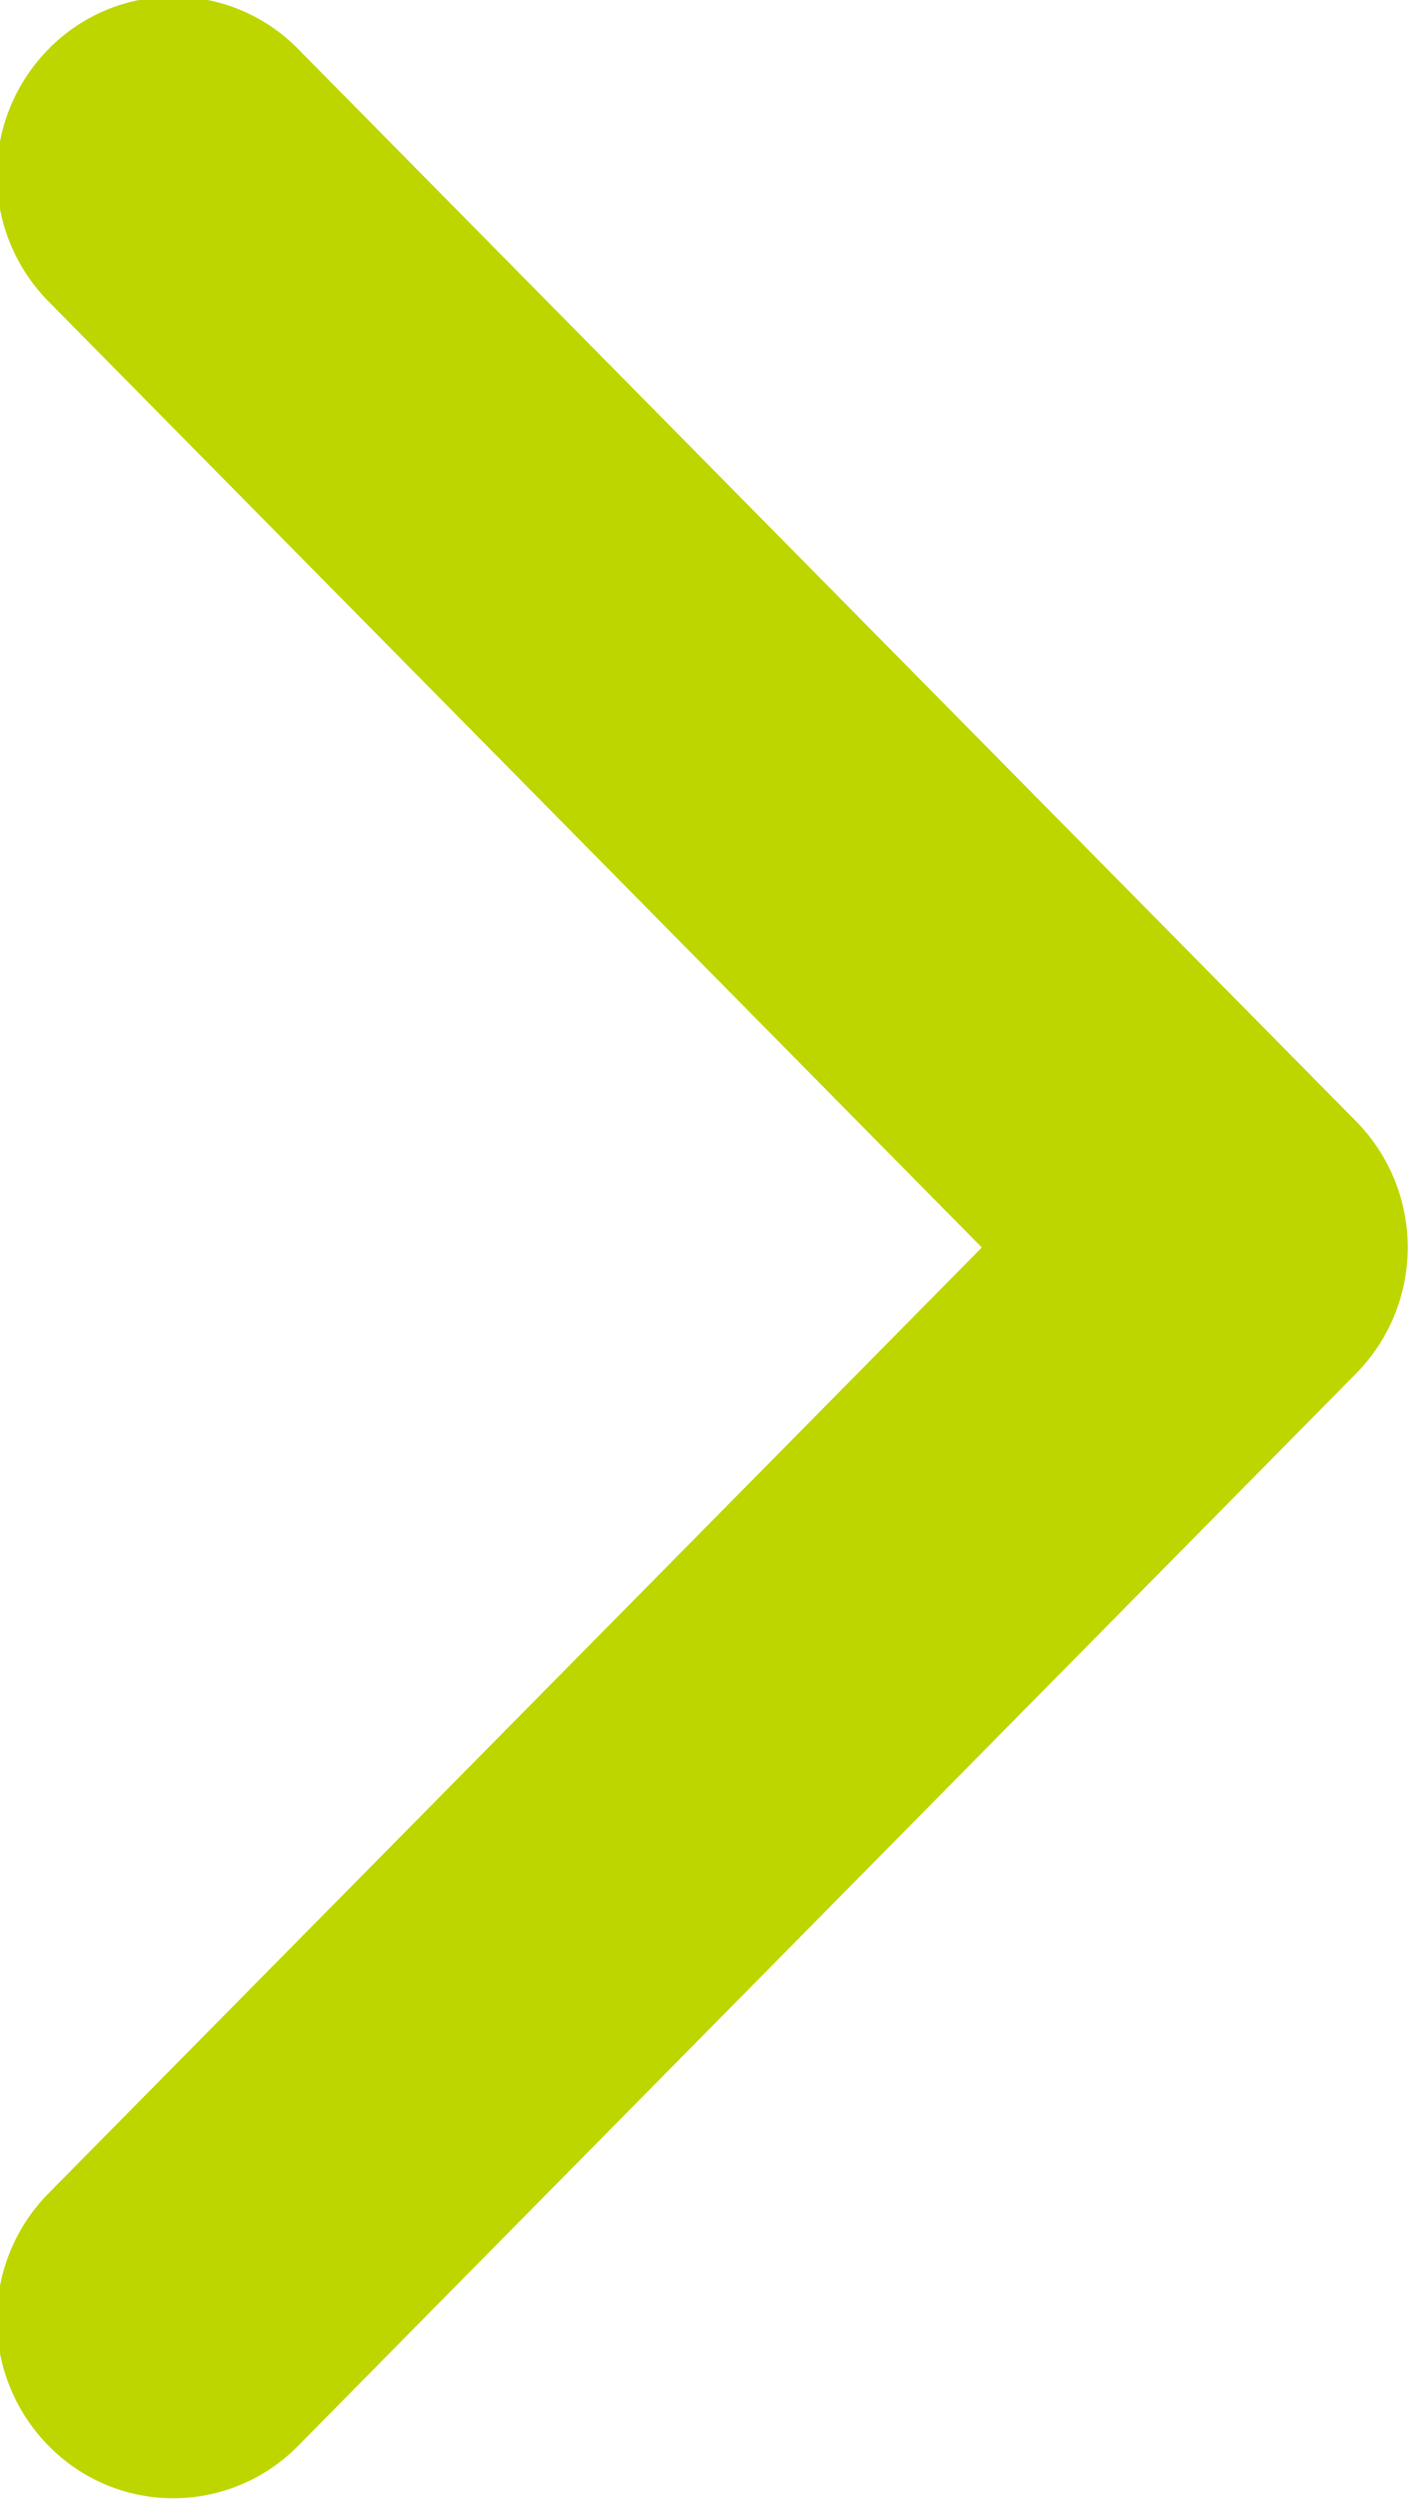
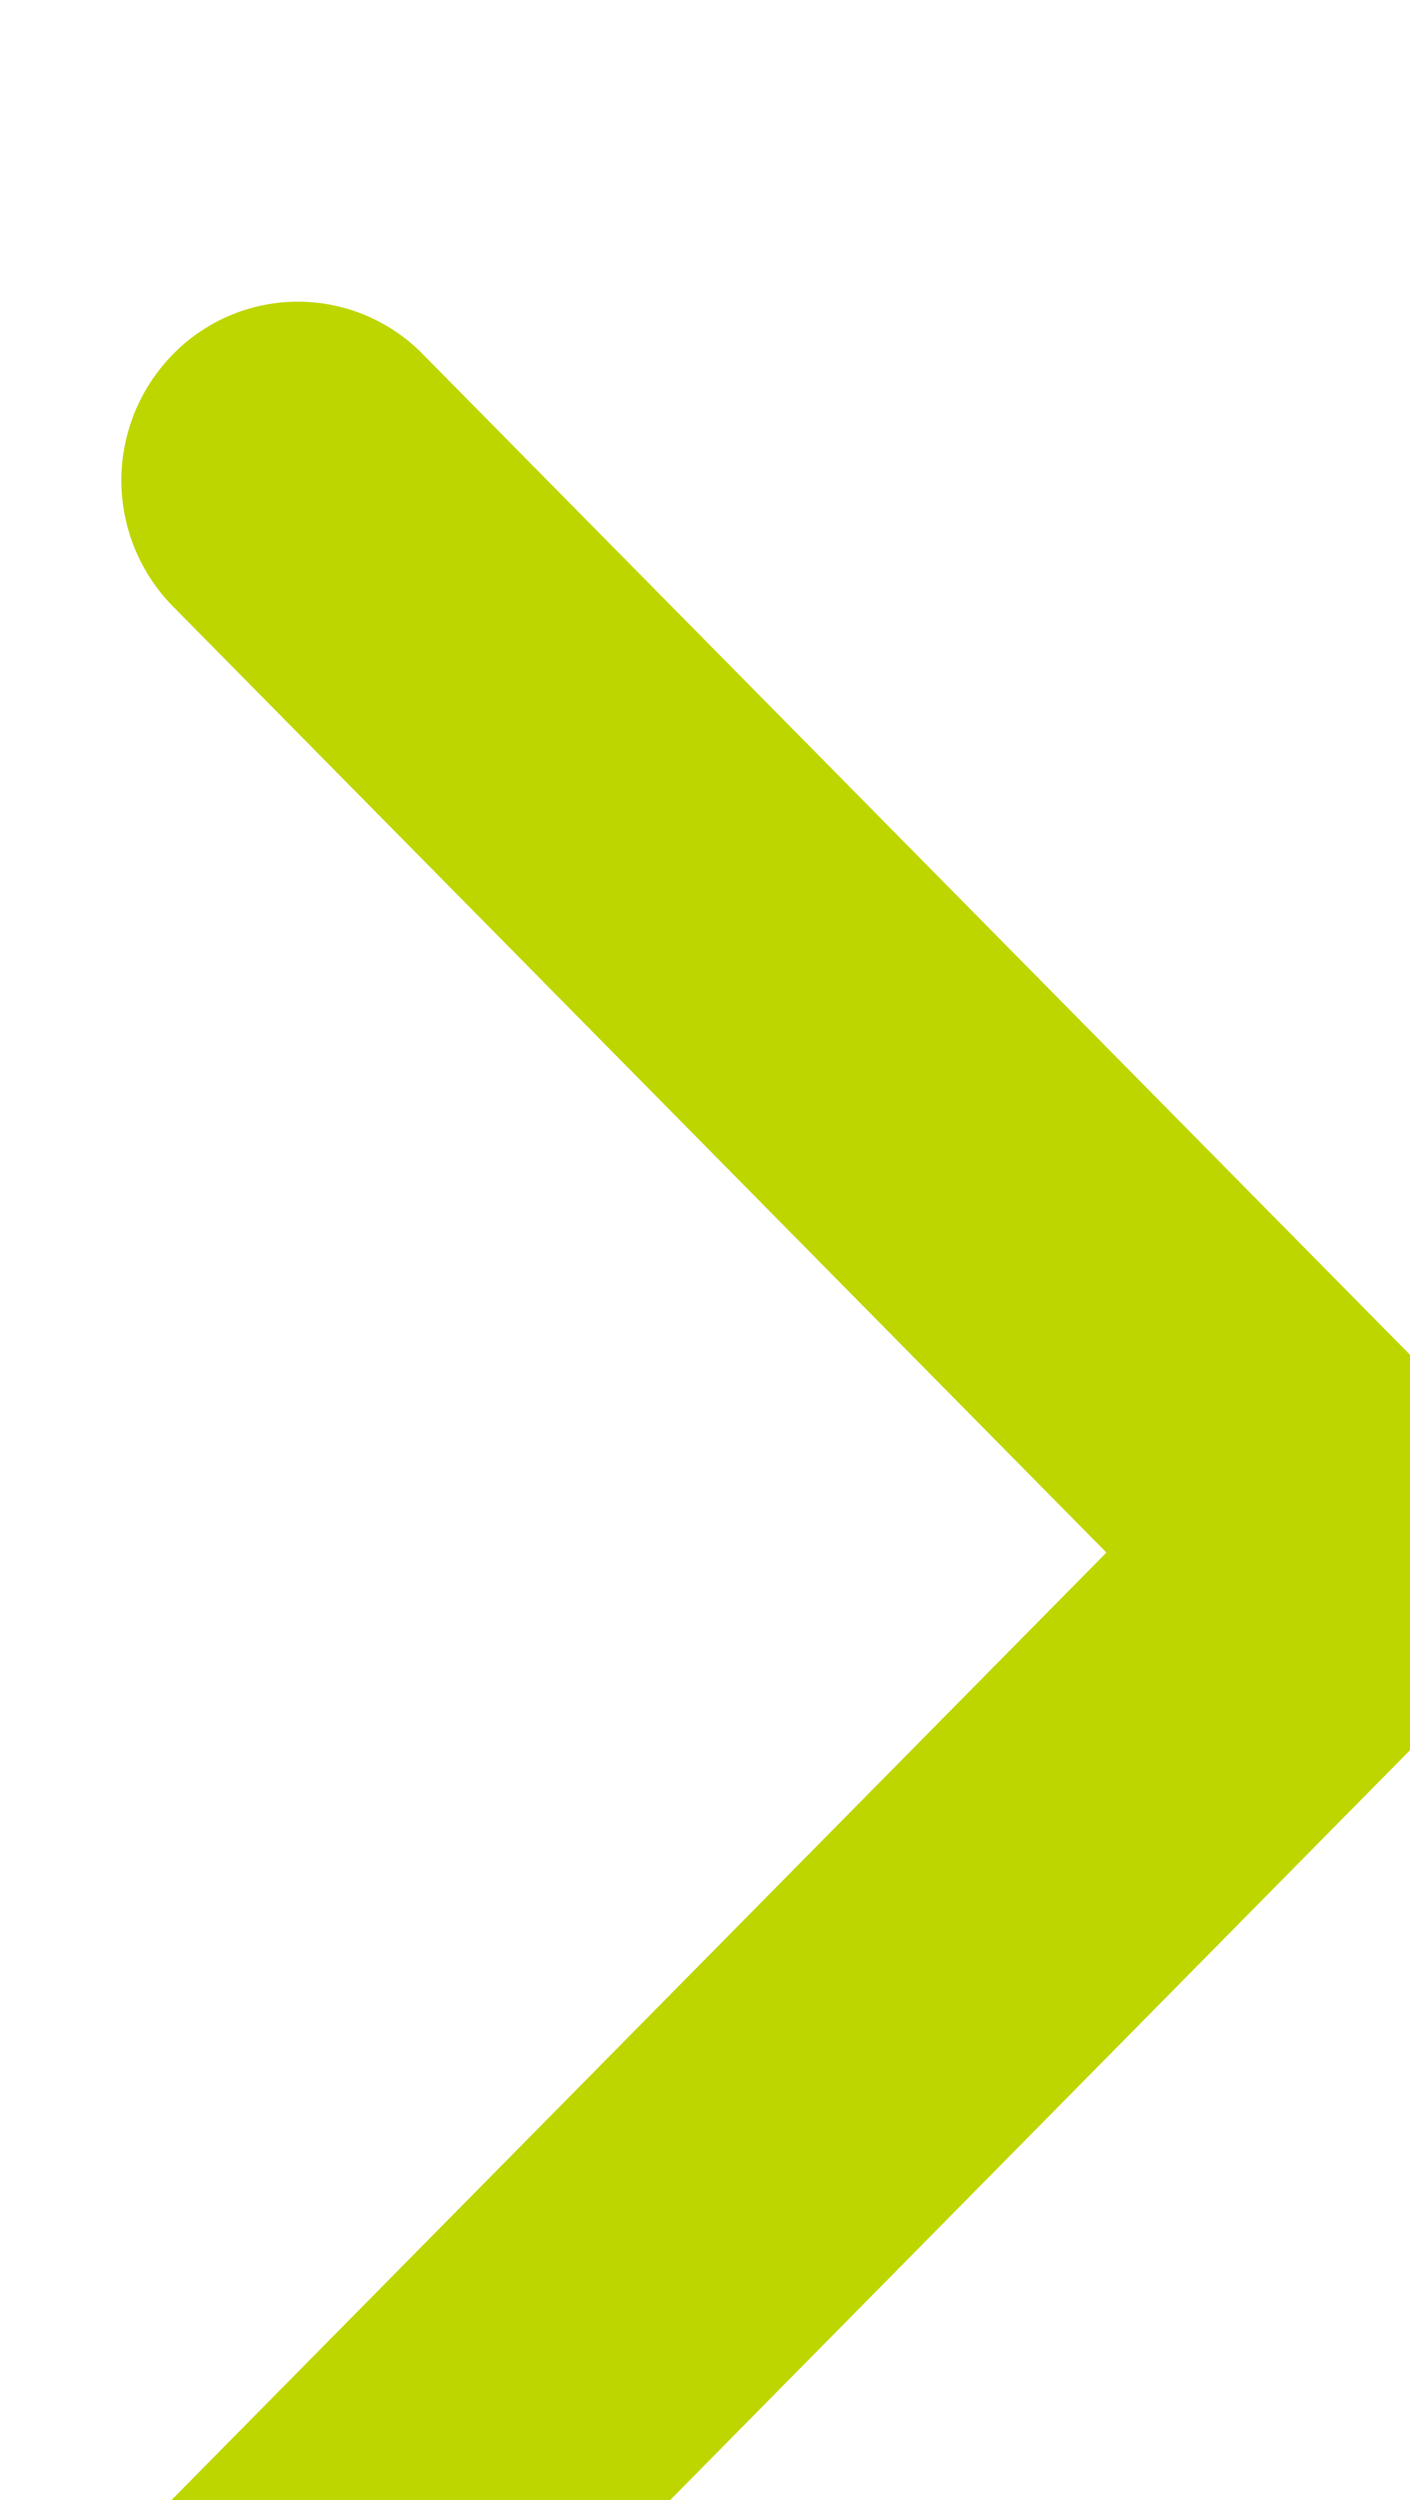
<svg xmlns="http://www.w3.org/2000/svg" width="7.844" height="13.906" viewBox="0 0 7.844 13.906">
  <defs>
    <style>
      .cls-1 {
        fill: #bed600;
        fill-rule: evenodd;
      }
    </style>
  </defs>
-   <path id="icon:_arrow" data-name="icon: arrow" class="cls-1" d="M555.839,470.99a0.969,0.969,0,0,1-.693-0.291,1,1,0,0,1,0-1.406l5.191-5.26-5.191-5.261a1,1,0,0,1,0-1.406,0.972,0.972,0,0,1,1.387,0l5.885,5.964a1,1,0,0,1,0,1.405l-5.885,5.964A0.973,0.973,0,0,1,555.839,470.99Z" transform="translate(-554.875 -457.094)" />
+   <path id="icon:_arrow" data-name="icon: arrow" class="cls-1" d="M555.839,470.99l5.191-5.26-5.191-5.261a1,1,0,0,1,0-1.406,0.972,0.972,0,0,1,1.387,0l5.885,5.964a1,1,0,0,1,0,1.405l-5.885,5.964A0.973,0.973,0,0,1,555.839,470.99Z" transform="translate(-554.875 -457.094)" />
</svg>